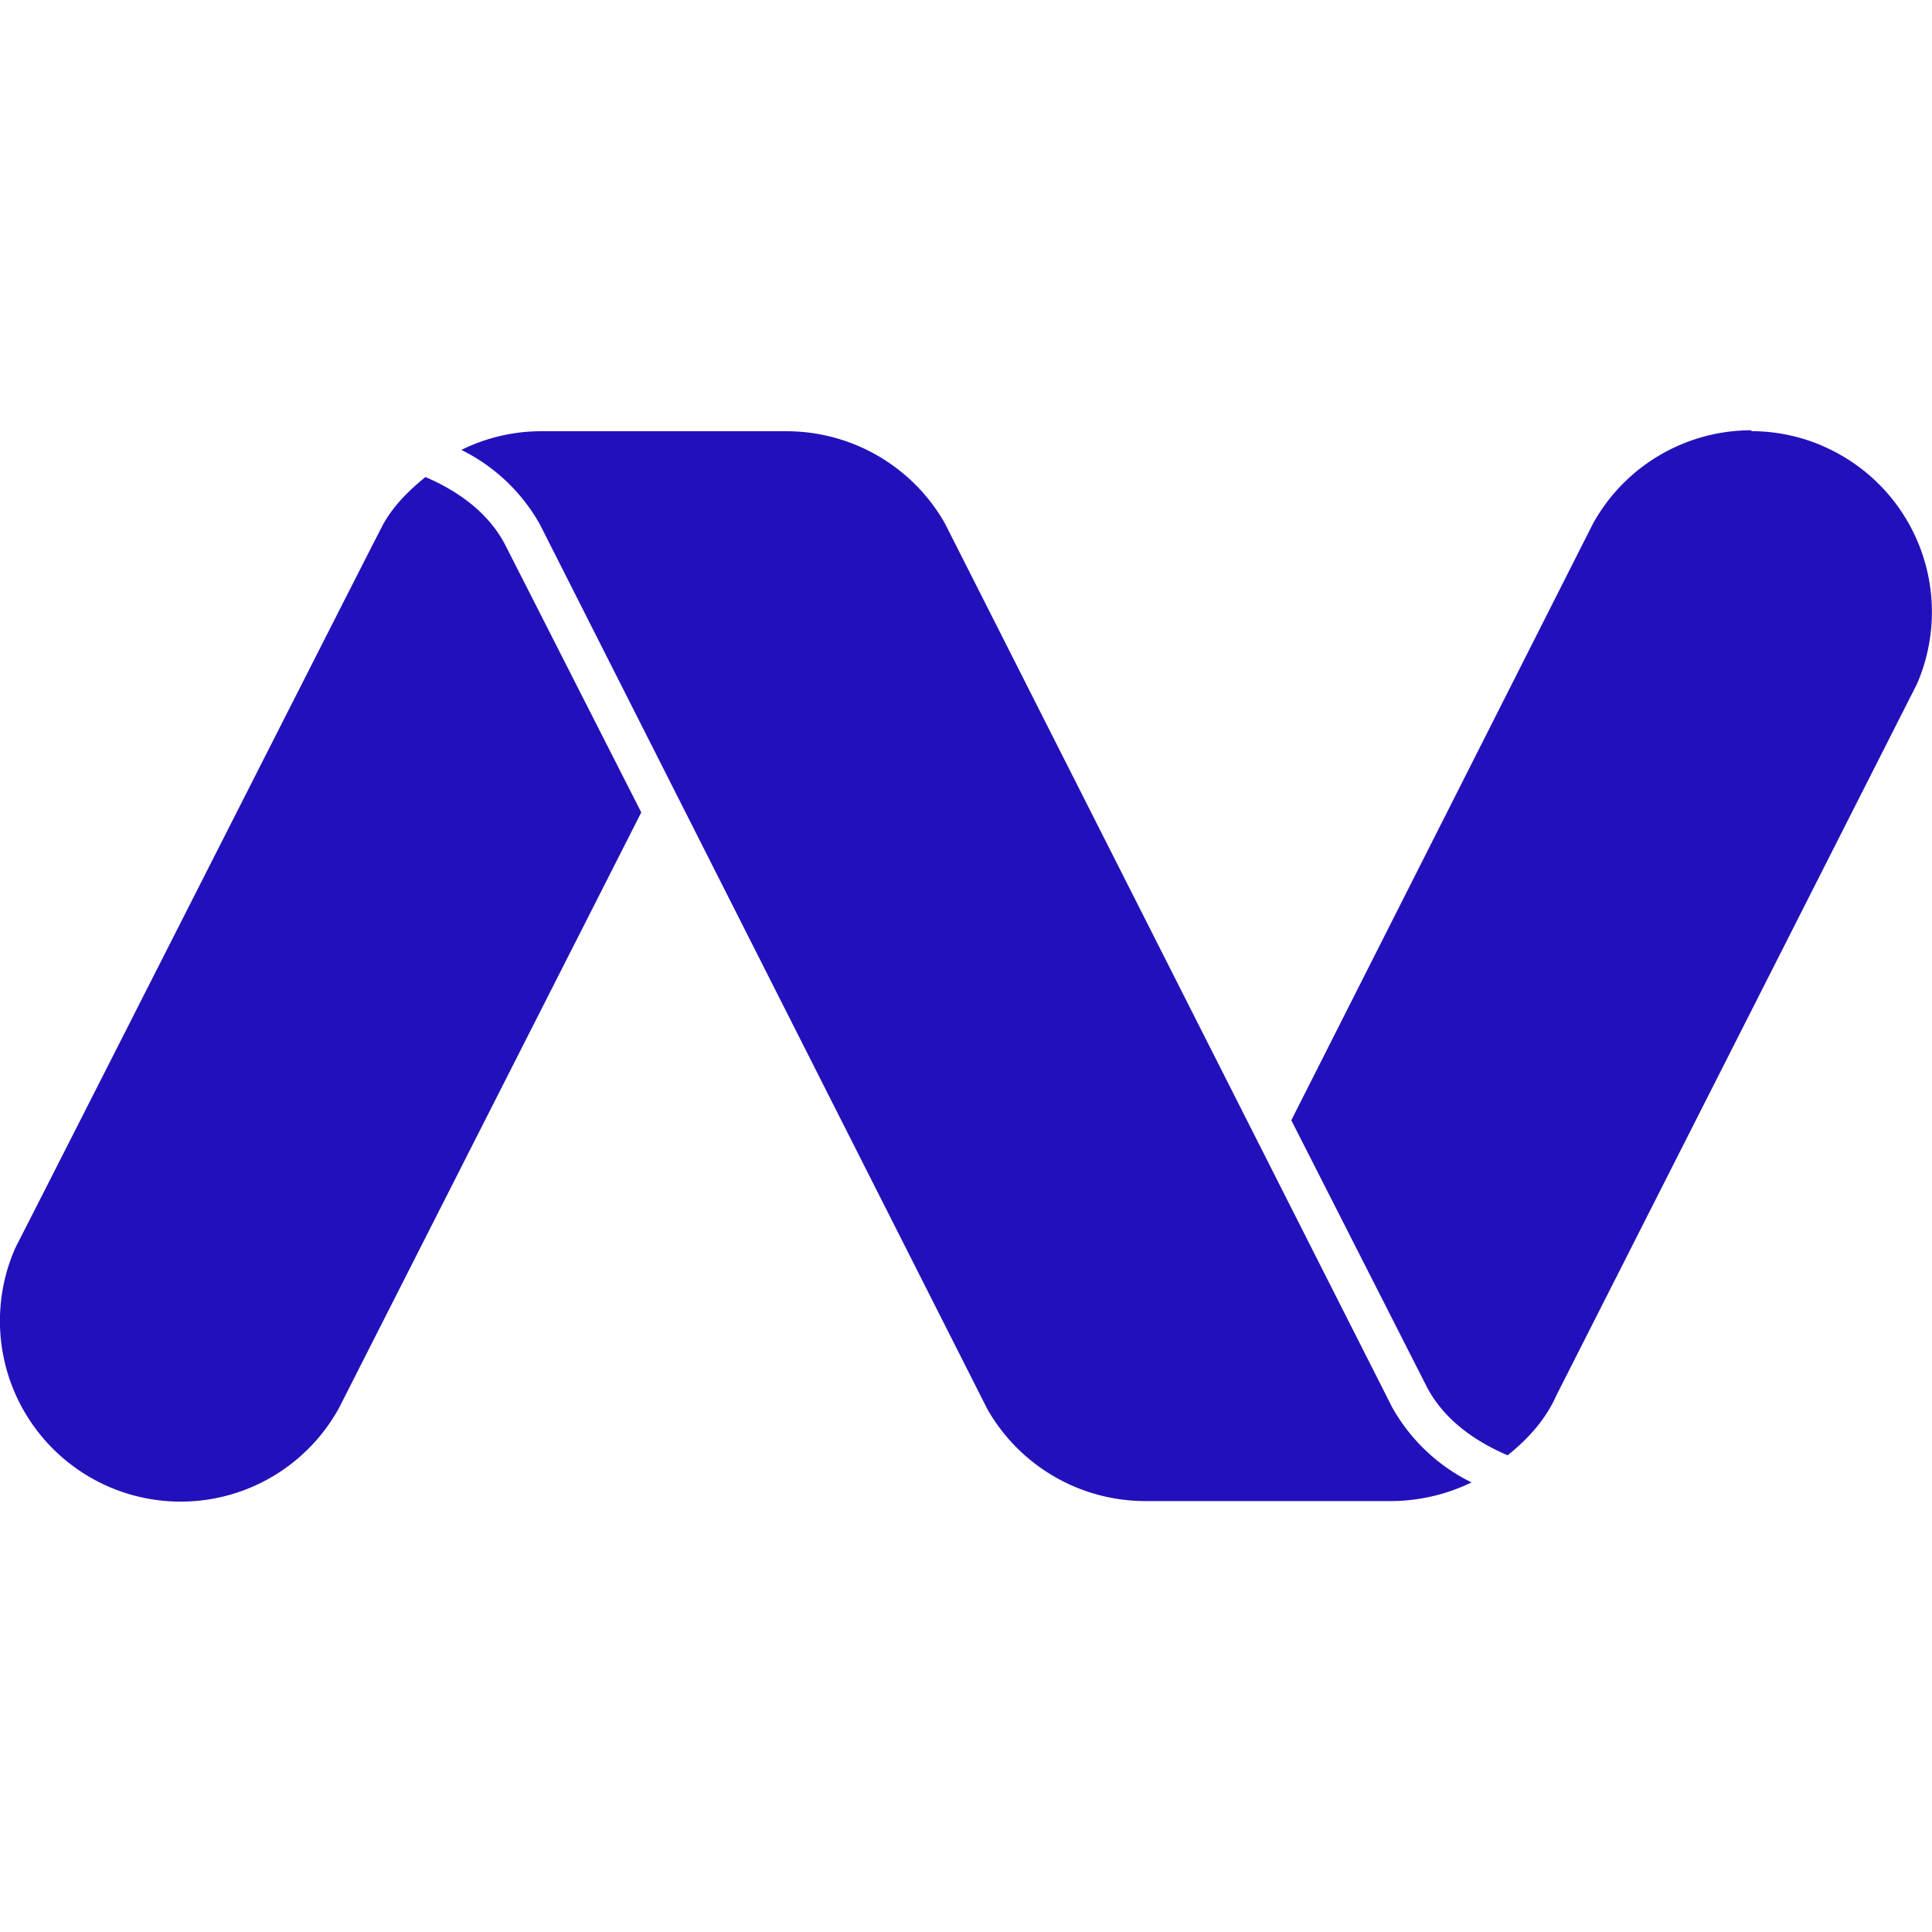
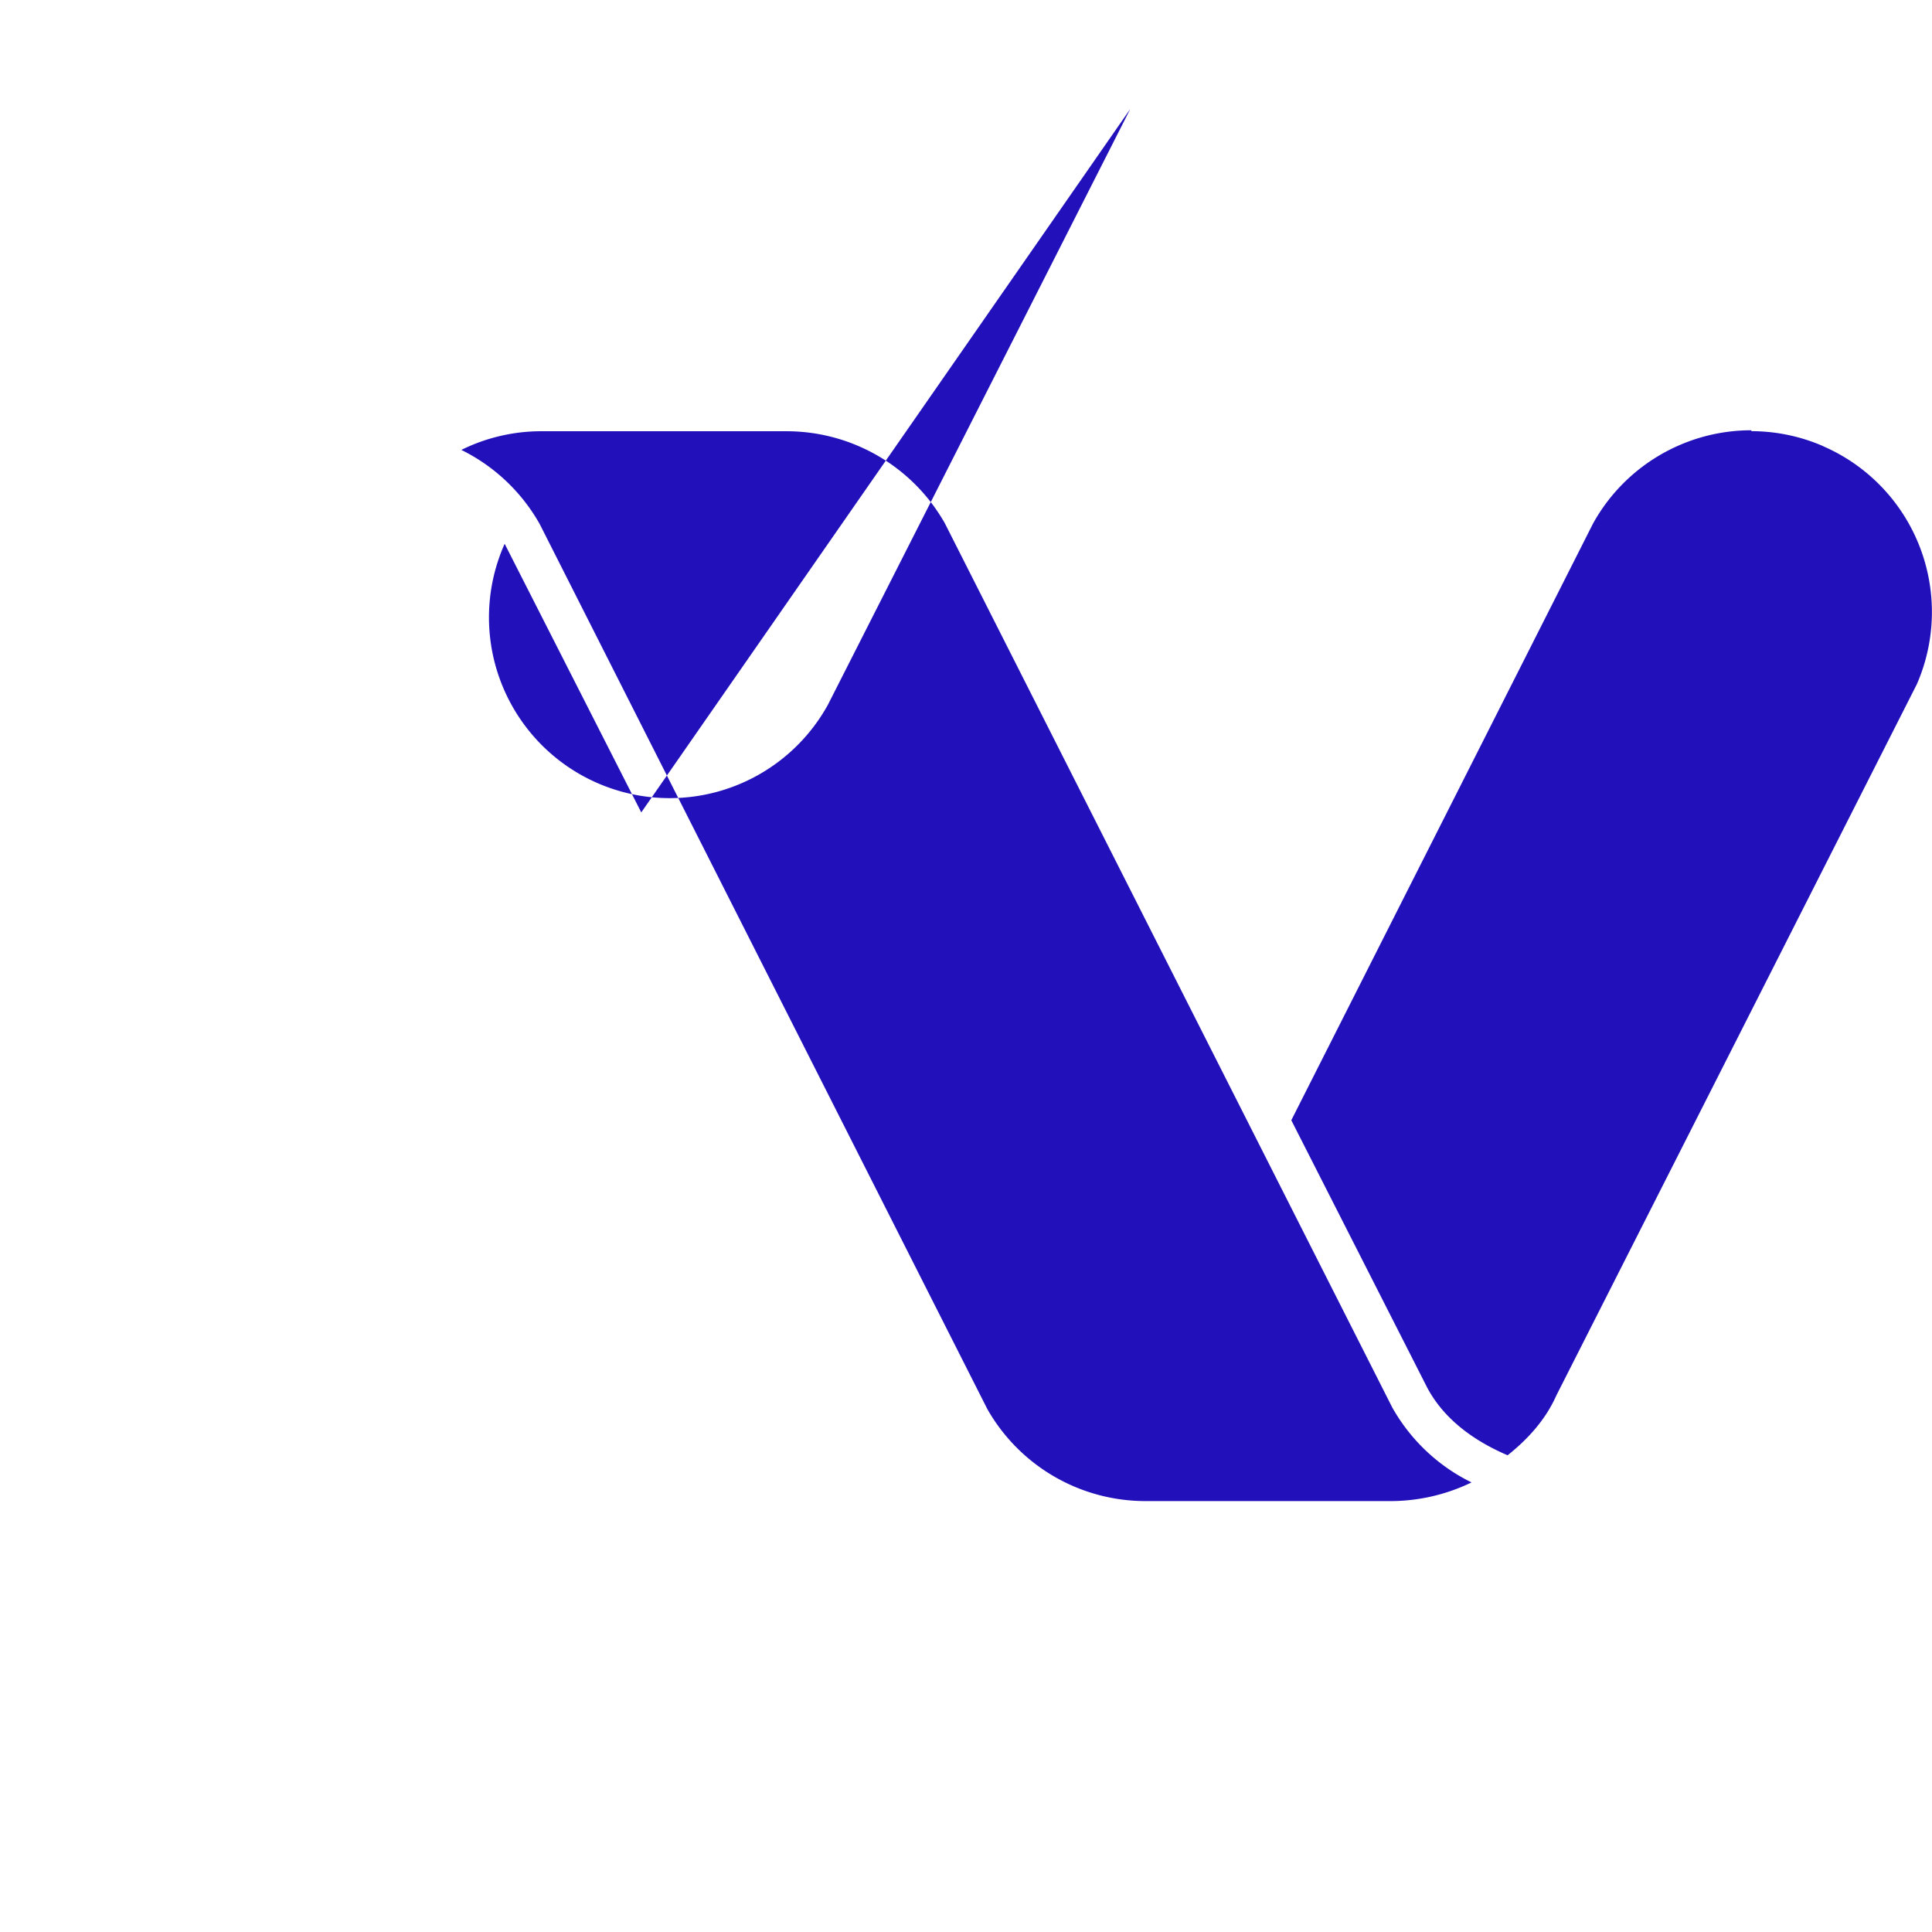
<svg xmlns="http://www.w3.org/2000/svg" role="img" width="32px" height="32px" viewBox="0 0 24 24">
  <title>Namecheap</title>
-   <path fill="#21bd6" d="M17.295 17.484c.227.403.57.728.985.931-.309.15-.647.229-.99.232h-3.068a2.26 2.26 0 0 1-1.957-1.143L6.705 6.511a2.27 2.27 0 0 0-.974-.922c.309-.153.652-.233.997-.232h3.05c.81.003 1.558.438 1.959 1.143l5.558 10.984zm-9.329-7.392L6.269 6.755c-.209-.392-.582-.657-.984-.829-.204.165-.391.35-.522.581-.184.349-4.391 8.648-4.569 8.987a2.245 2.245 0 0 0 4.016 1.999l3.756-7.401zm15.846-1.593a2.245 2.245 0 0 0-1.162-2.955v-.001a2.243 2.243 0 0 0-.892-.187l-.003-.011c-.816 0-1.569.443-1.965 1.157l-3.749 7.414 1.689 3.323c.213.399.59.664.998.839.252-.2.473-.444.605-.742l4.479-8.837z" />
+   <path fill="#21bd6" d="M17.295 17.484c.227.403.57.728.985.931-.309.15-.647.229-.99.232h-3.068a2.26 2.26 0 0 1-1.957-1.143L6.705 6.511a2.27 2.27 0 0 0-.974-.922c.309-.153.652-.233.997-.232h3.05c.81.003 1.558.438 1.959 1.143l5.558 10.984zm-9.329-7.392L6.269 6.755a2.245 2.245 0 0 0 4.016 1.999l3.756-7.401zm15.846-1.593a2.245 2.245 0 0 0-1.162-2.955v-.001a2.243 2.243 0 0 0-.892-.187l-.003-.011c-.816 0-1.569.443-1.965 1.157l-3.749 7.414 1.689 3.323c.213.399.59.664.998.839.252-.2.473-.444.605-.742l4.479-8.837z" />
</svg>